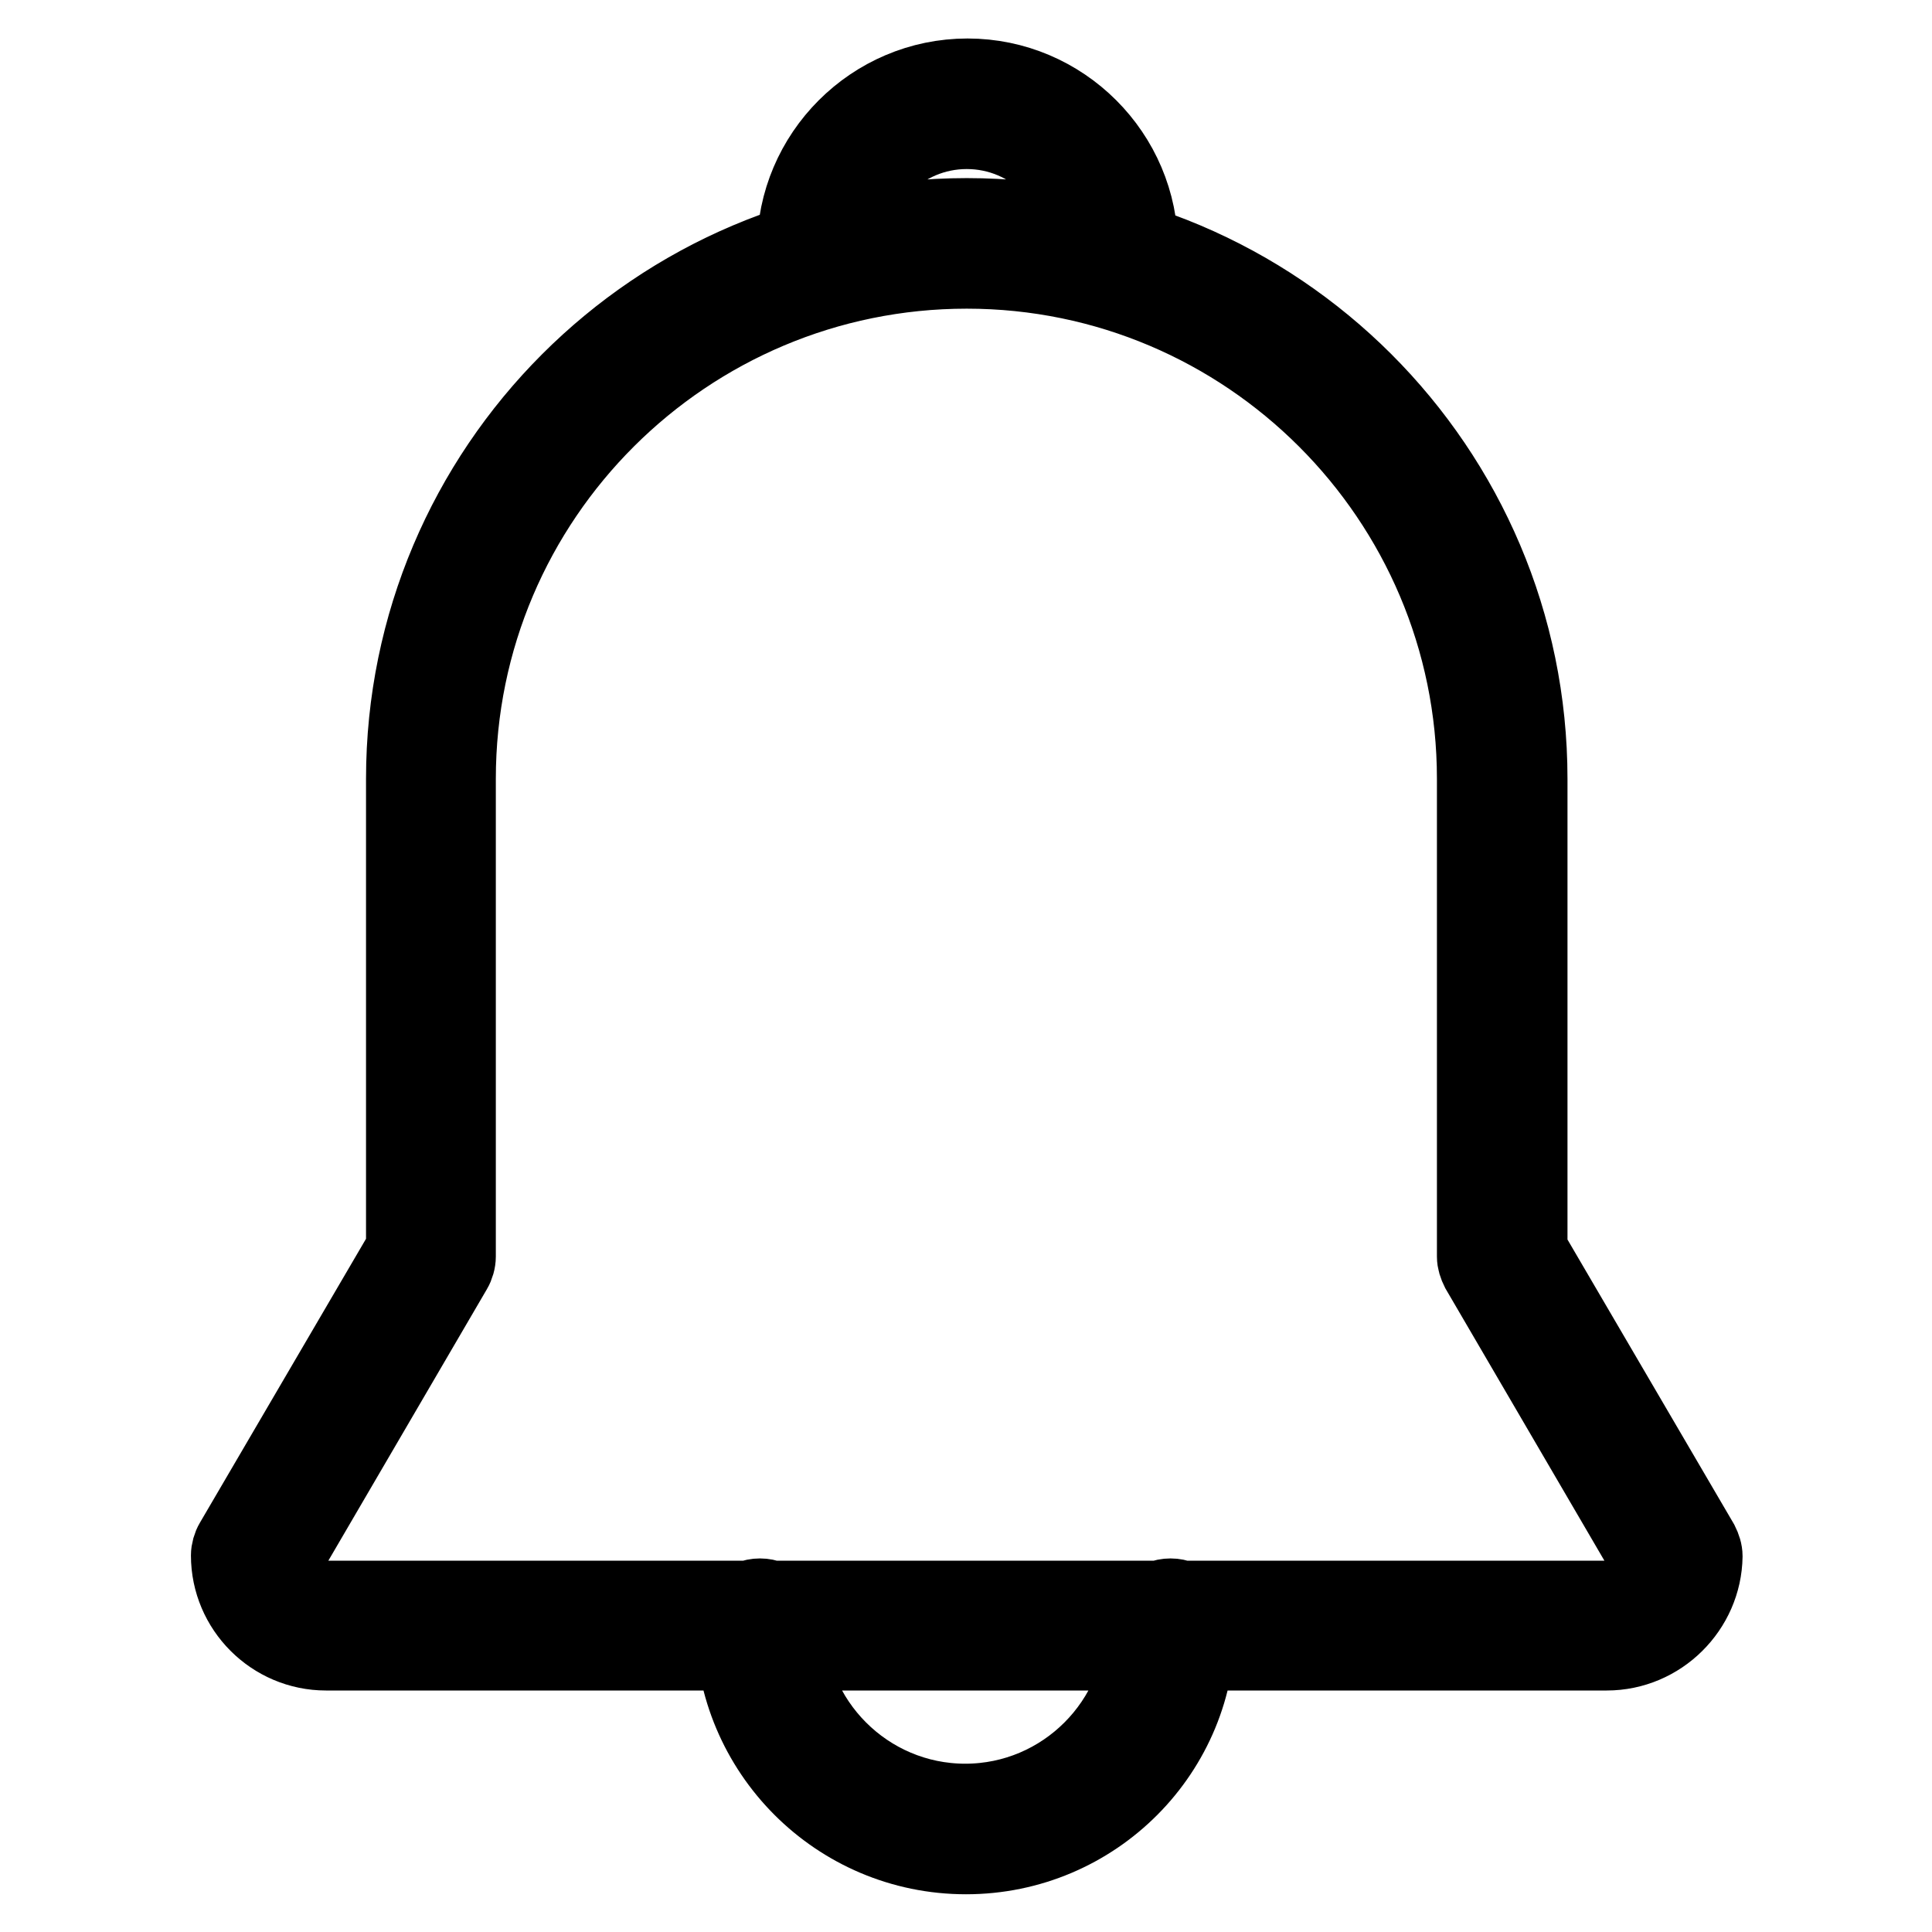
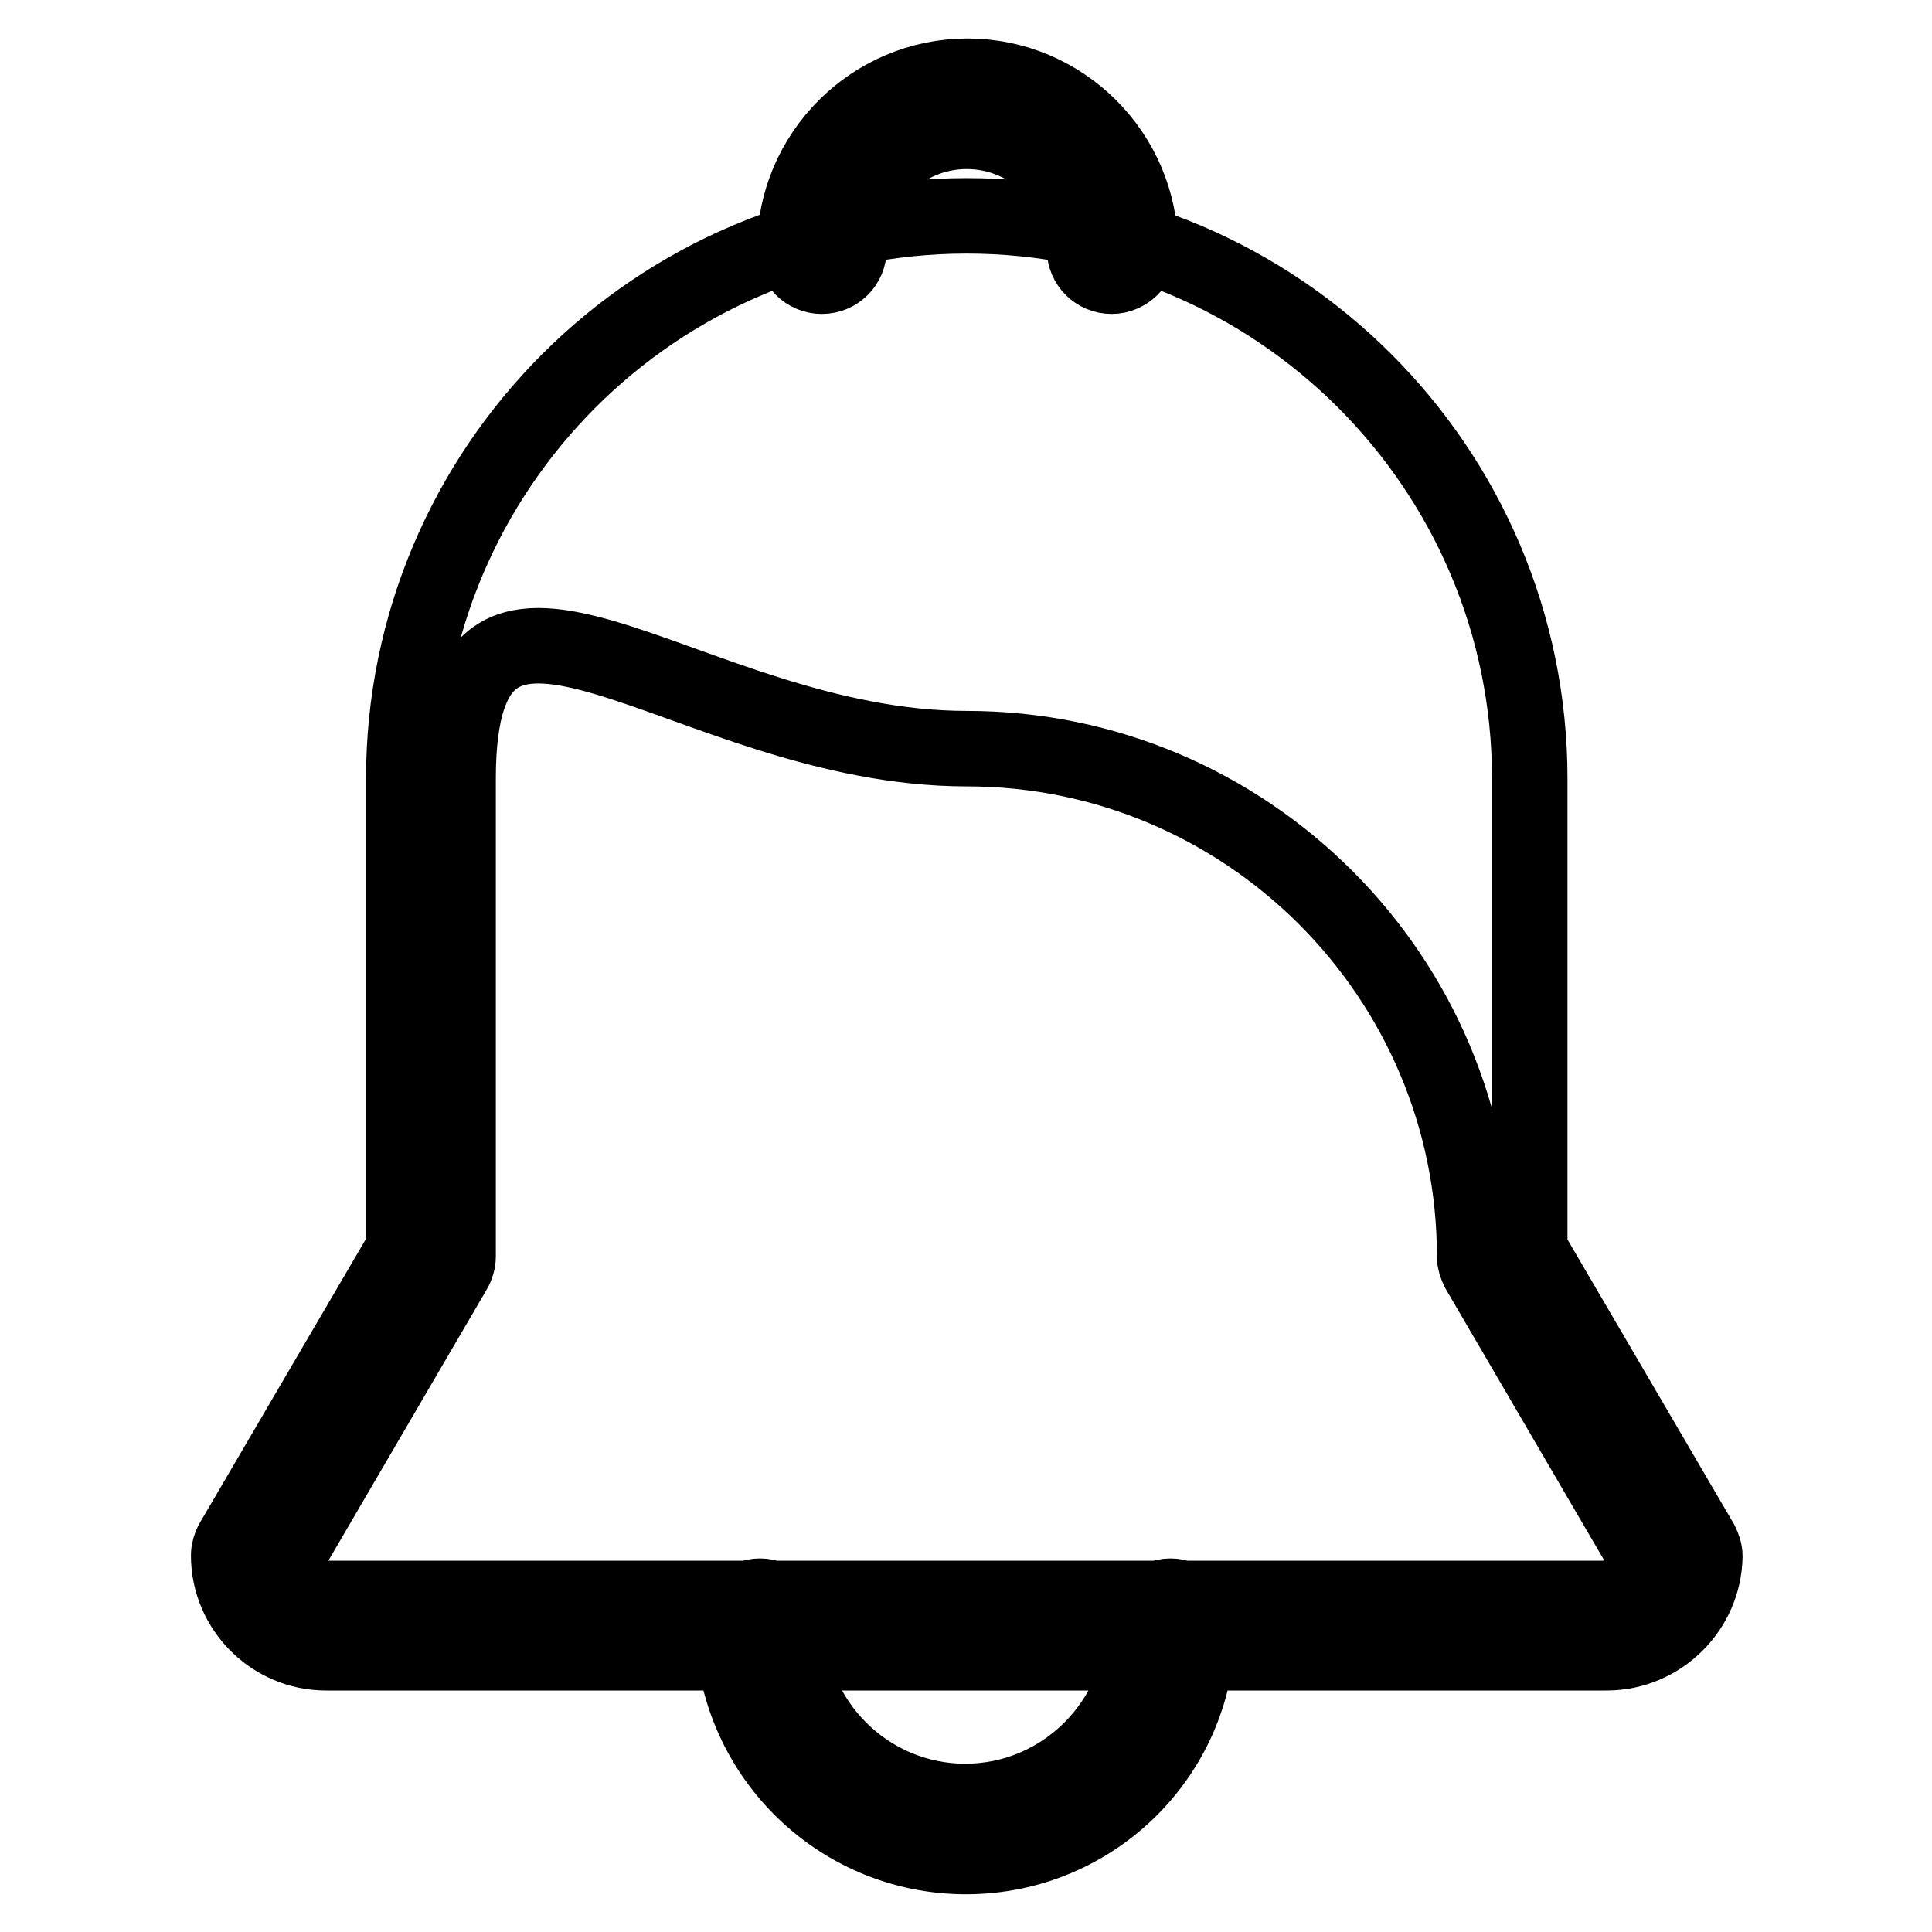
<svg xmlns="http://www.w3.org/2000/svg" version="1.1" x="0px" y="0px" viewBox="0 0 256 256" enable-background="new 0 0 256 256" xml:space="preserve">
  <g>
-     <path stroke-width="10" fill-opacity="0" stroke="#000000" d="M147.3,36.6c-2,0-3.6-1.6-3.6-3.6c0-8.6-7-15.6-15.6-15.6c-8.6,0-15.6,7-15.6,15.6c0,2-1.6,3.6-3.6,3.6 c-2,0-3.6-1.6-3.6-3.6c0-12.6,10.3-22.9,22.9-22.9s22.9,10.3,22.9,22.9C150.9,34.9,149.3,36.6,147.3,36.6z M128,246 c-17.1,0-30.9-13.9-30.9-30.9c0-2,1.6-3.6,3.6-3.6c2,0,3.6,1.6,3.6,3.6c0,13,10.6,23.6,23.6,23.6c13,0,23.6-10.6,23.6-23.6 c0-2,1.6-3.6,3.6-3.6c2,0,3.6,1.6,3.6,3.6C158.9,232.1,145.1,246,128,246L128,246z M212.9,219H43.2c-7.1,0-12.9-5.8-12.9-12.9 c0-0.6,0.2-1.3,0.5-1.8l22.7-38.8v-62.3c0-41.1,33.4-74.6,74.6-74.6c41.1,0,74.6,33.4,74.6,74.6v62.4l22.7,38.8 c0.3,0.6,0.5,1.2,0.5,1.8C225.8,213.2,220,219,212.9,219L212.9,219z M37.6,207c0.4,2.7,2.7,4.8,5.6,4.8h169.7 c2.8,0,5.1-2.1,5.6-4.8l-22.6-38.7c-0.3-0.6-0.5-1.2-0.5-1.8v-63.3c0-37.1-30.2-67.3-67.3-67.3S60.7,66,60.7,103.2v63.3 c0,0.6-0.2,1.3-0.5,1.8L37.6,207L37.6,207z" />
+     <path stroke-width="10" fill-opacity="0" stroke="#000000" d="M147.3,36.6c-2,0-3.6-1.6-3.6-3.6c0-8.6-7-15.6-15.6-15.6c-8.6,0-15.6,7-15.6,15.6c0,2-1.6,3.6-3.6,3.6 c-2,0-3.6-1.6-3.6-3.6c0-12.6,10.3-22.9,22.9-22.9s22.9,10.3,22.9,22.9C150.9,34.9,149.3,36.6,147.3,36.6z M128,246 c-17.1,0-30.9-13.9-30.9-30.9c0-2,1.6-3.6,3.6-3.6c2,0,3.6,1.6,3.6,3.6c0,13,10.6,23.6,23.6,23.6c13,0,23.6-10.6,23.6-23.6 c0-2,1.6-3.6,3.6-3.6c2,0,3.6,1.6,3.6,3.6C158.9,232.1,145.1,246,128,246L128,246z M212.9,219H43.2c-7.1,0-12.9-5.8-12.9-12.9 c0-0.6,0.2-1.3,0.5-1.8l22.7-38.8v-62.3c0-41.1,33.4-74.6,74.6-74.6c41.1,0,74.6,33.4,74.6,74.6v62.4l22.7,38.8 c0.3,0.6,0.5,1.2,0.5,1.8C225.8,213.2,220,219,212.9,219L212.9,219z M37.6,207c0.4,2.7,2.7,4.8,5.6,4.8h169.7 c2.8,0,5.1-2.1,5.6-4.8l-22.6-38.7c-0.3-0.6-0.5-1.2-0.5-1.8c0-37.1-30.2-67.3-67.3-67.3S60.7,66,60.7,103.2v63.3 c0,0.6-0.2,1.3-0.5,1.8L37.6,207L37.6,207z" />
  </g>
</svg>